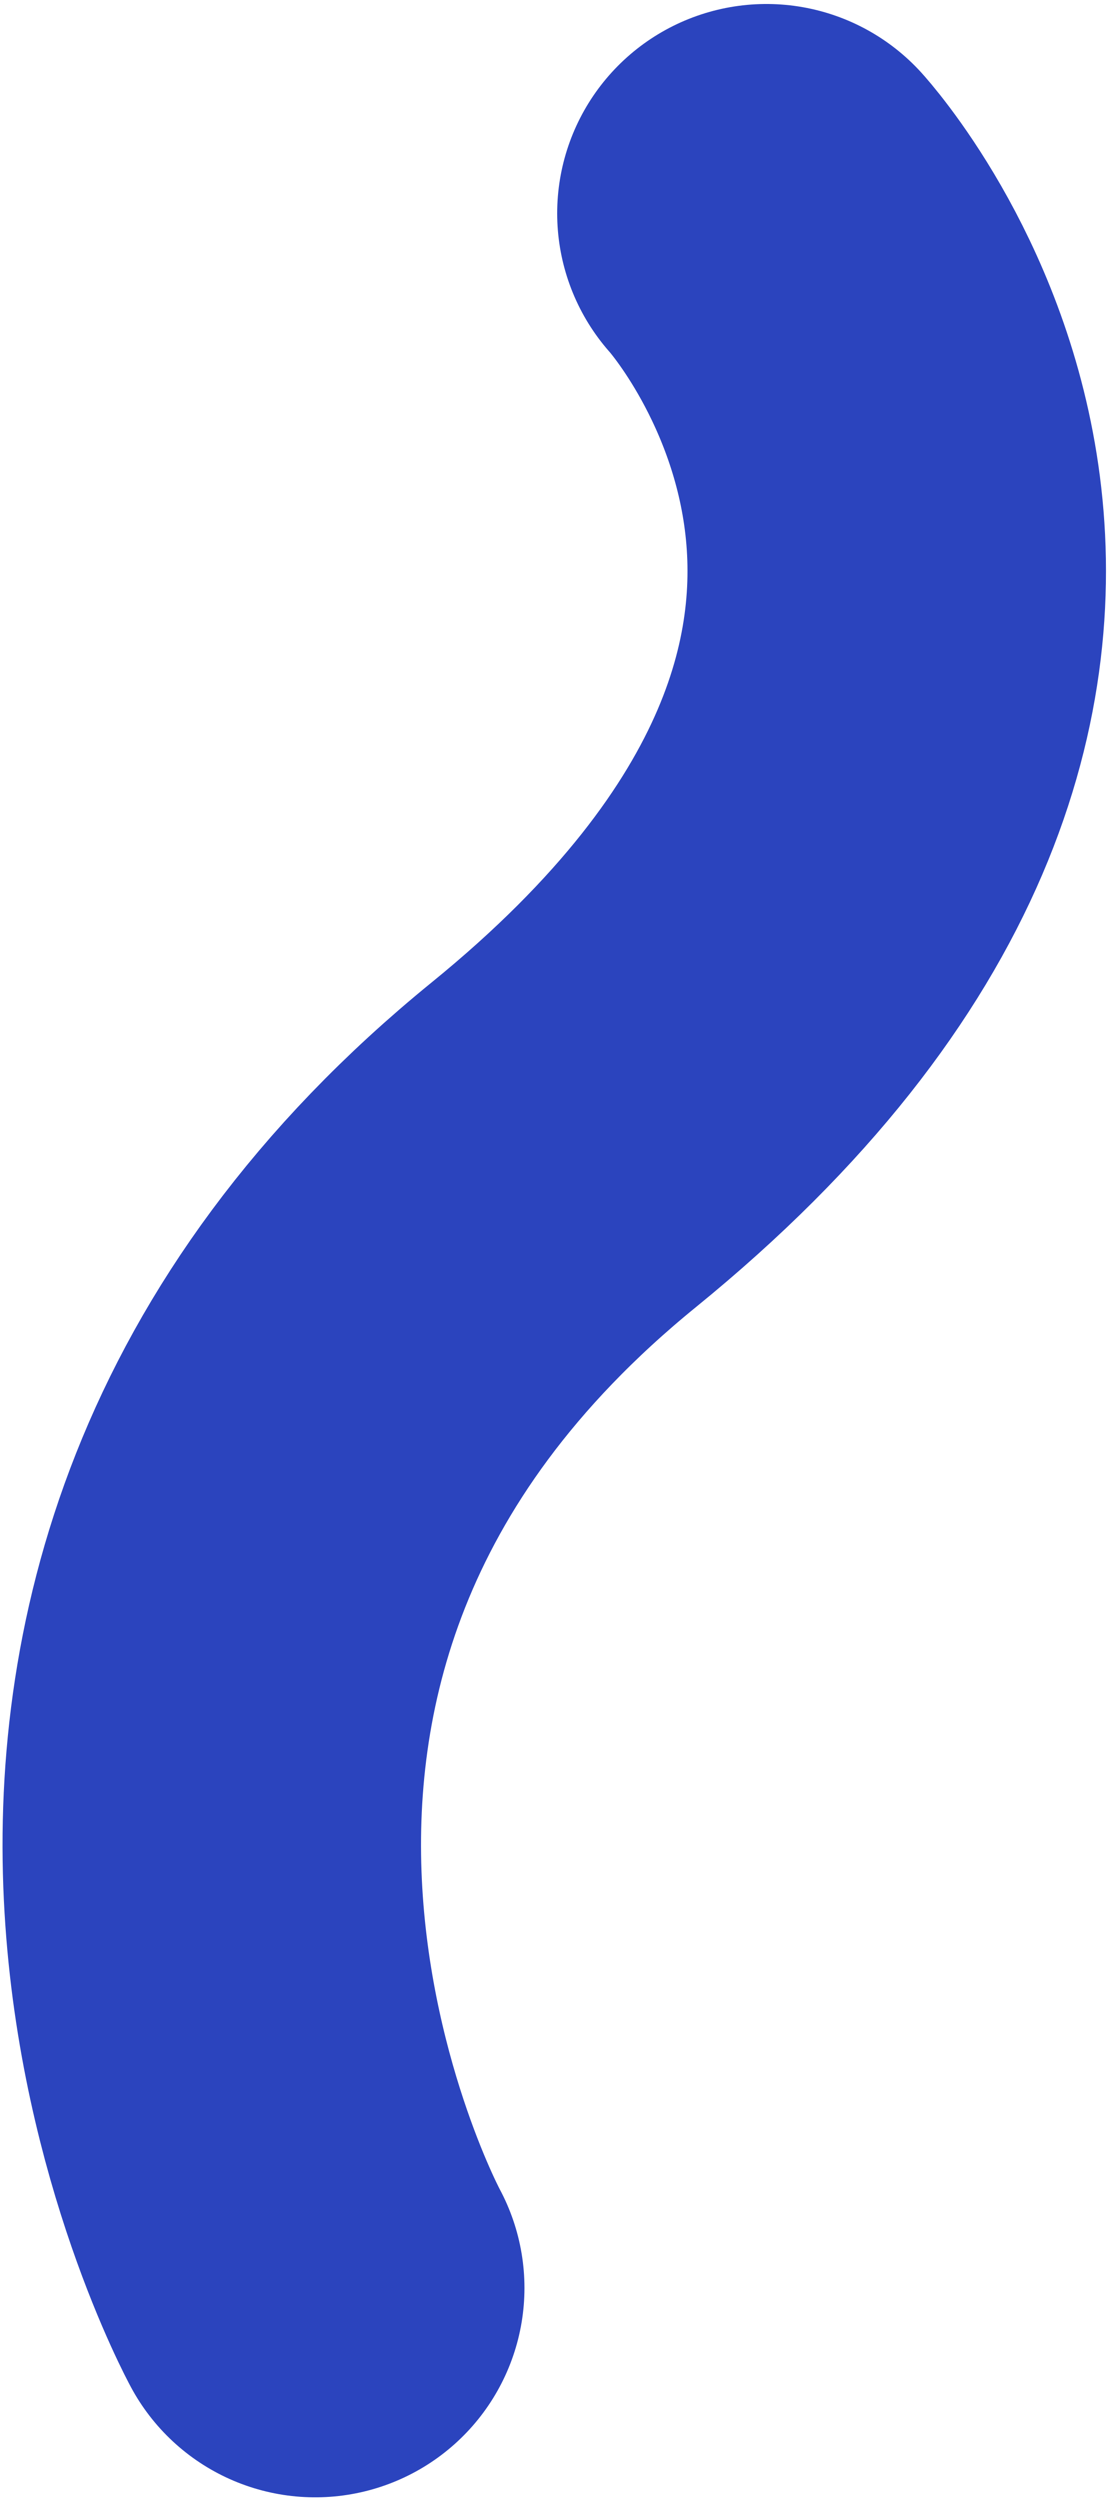
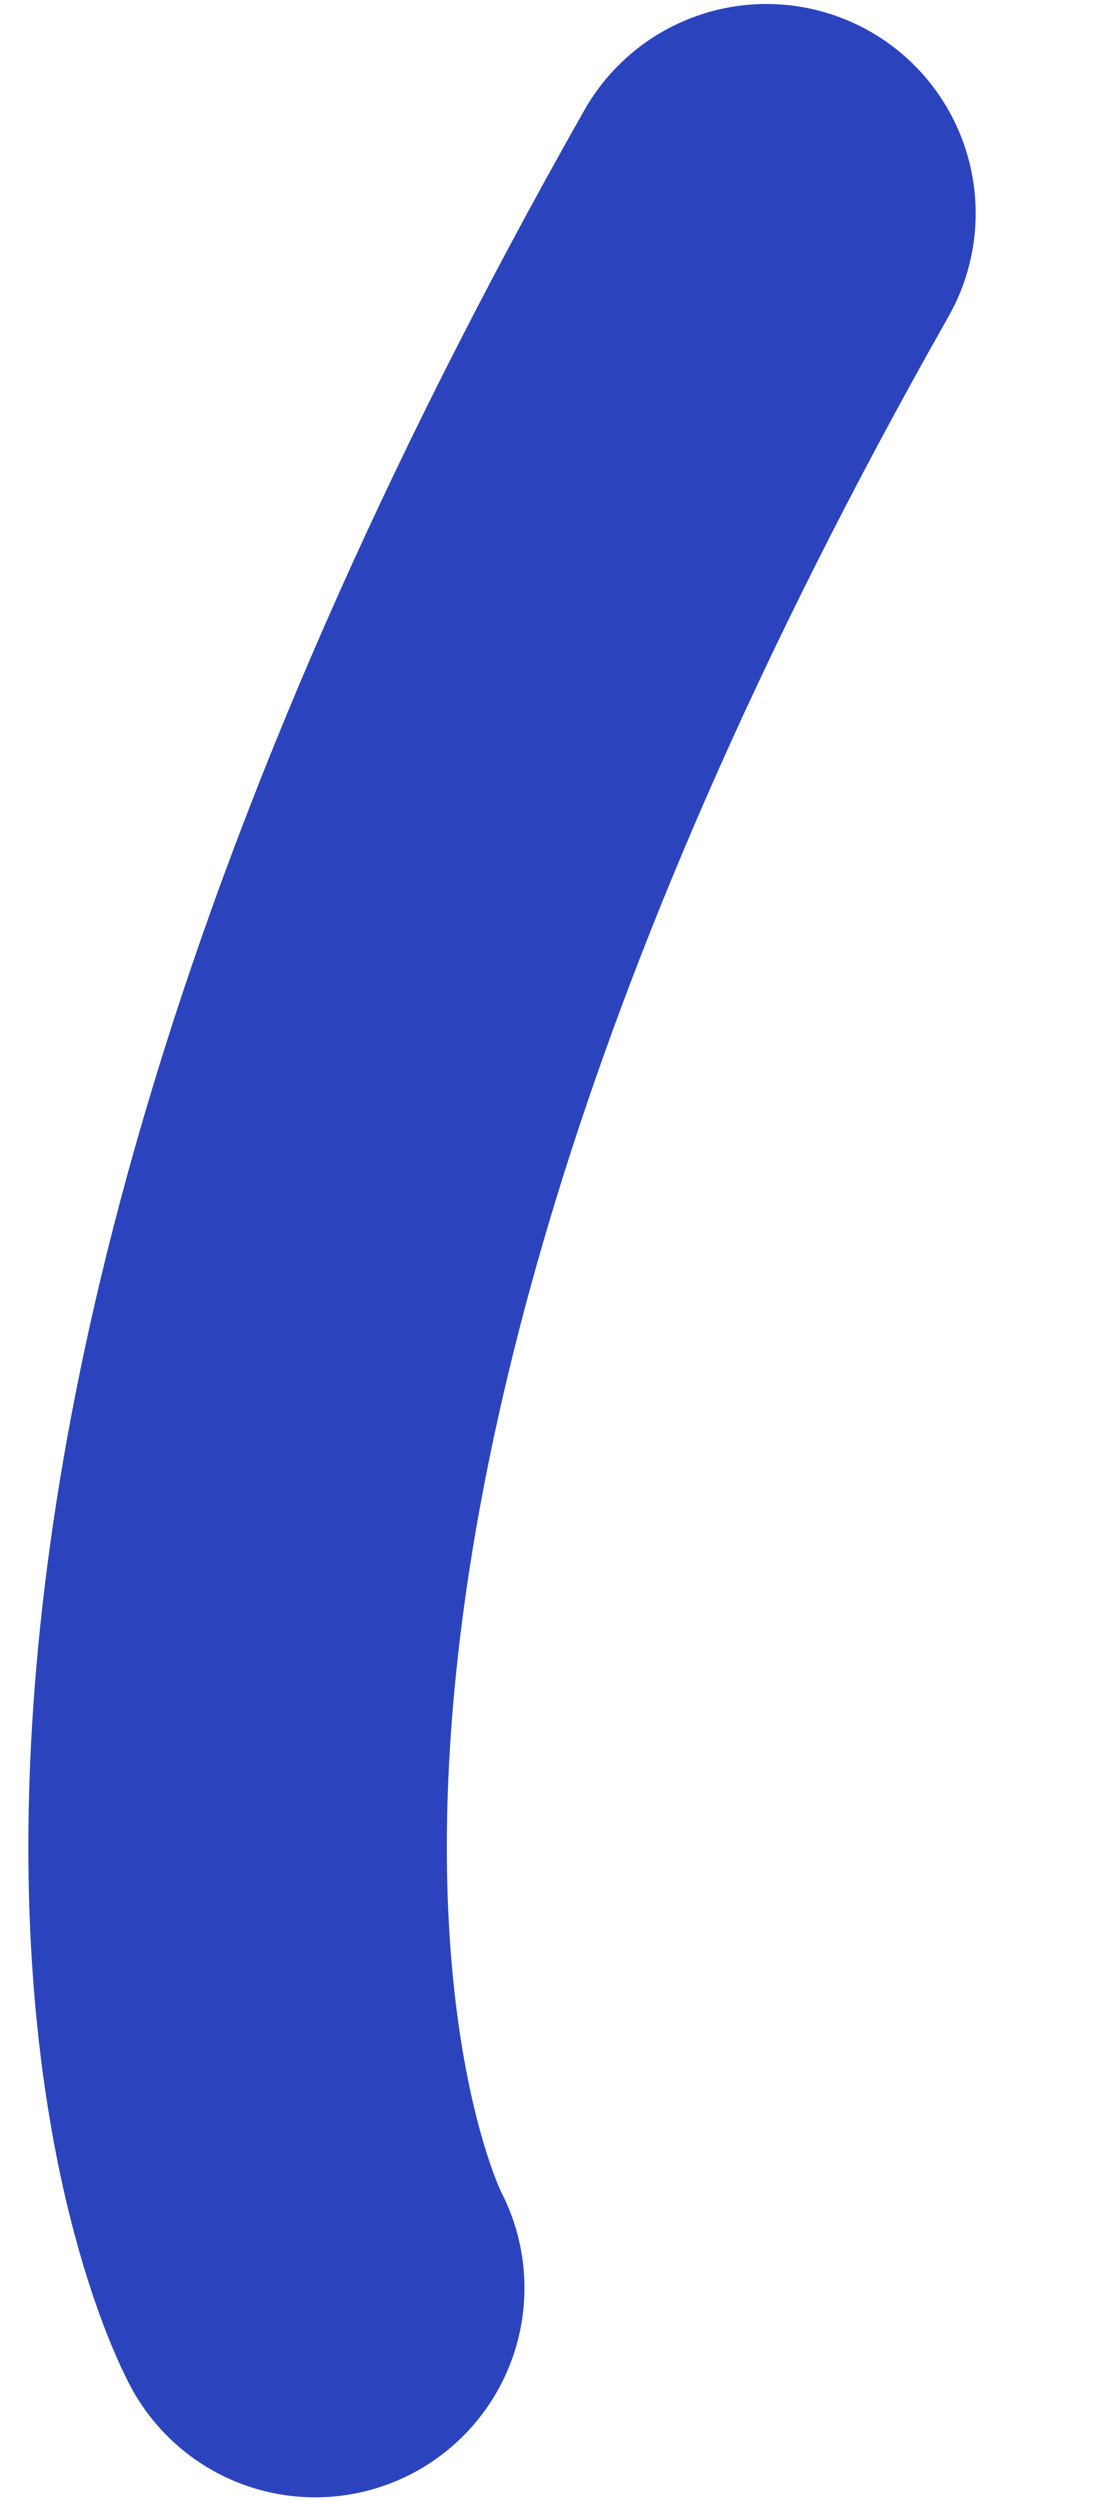
<svg xmlns="http://www.w3.org/2000/svg" width="265" height="597" viewBox="0 0 265 597" fill="none">
-   <path d="M183.14 50.952C183.14 50.952 278.825 156.183 134.737 273.352C-9.35 390.522 75.322 546.355 75.322 546.355" stroke="#2B44BE" stroke-width="100" stroke-linecap="round" />
+   <path d="M183.14 50.952C-9.35 390.522 75.322 546.355 75.322 546.355" stroke="#2B44BE" stroke-width="100" stroke-linecap="round" />
</svg>